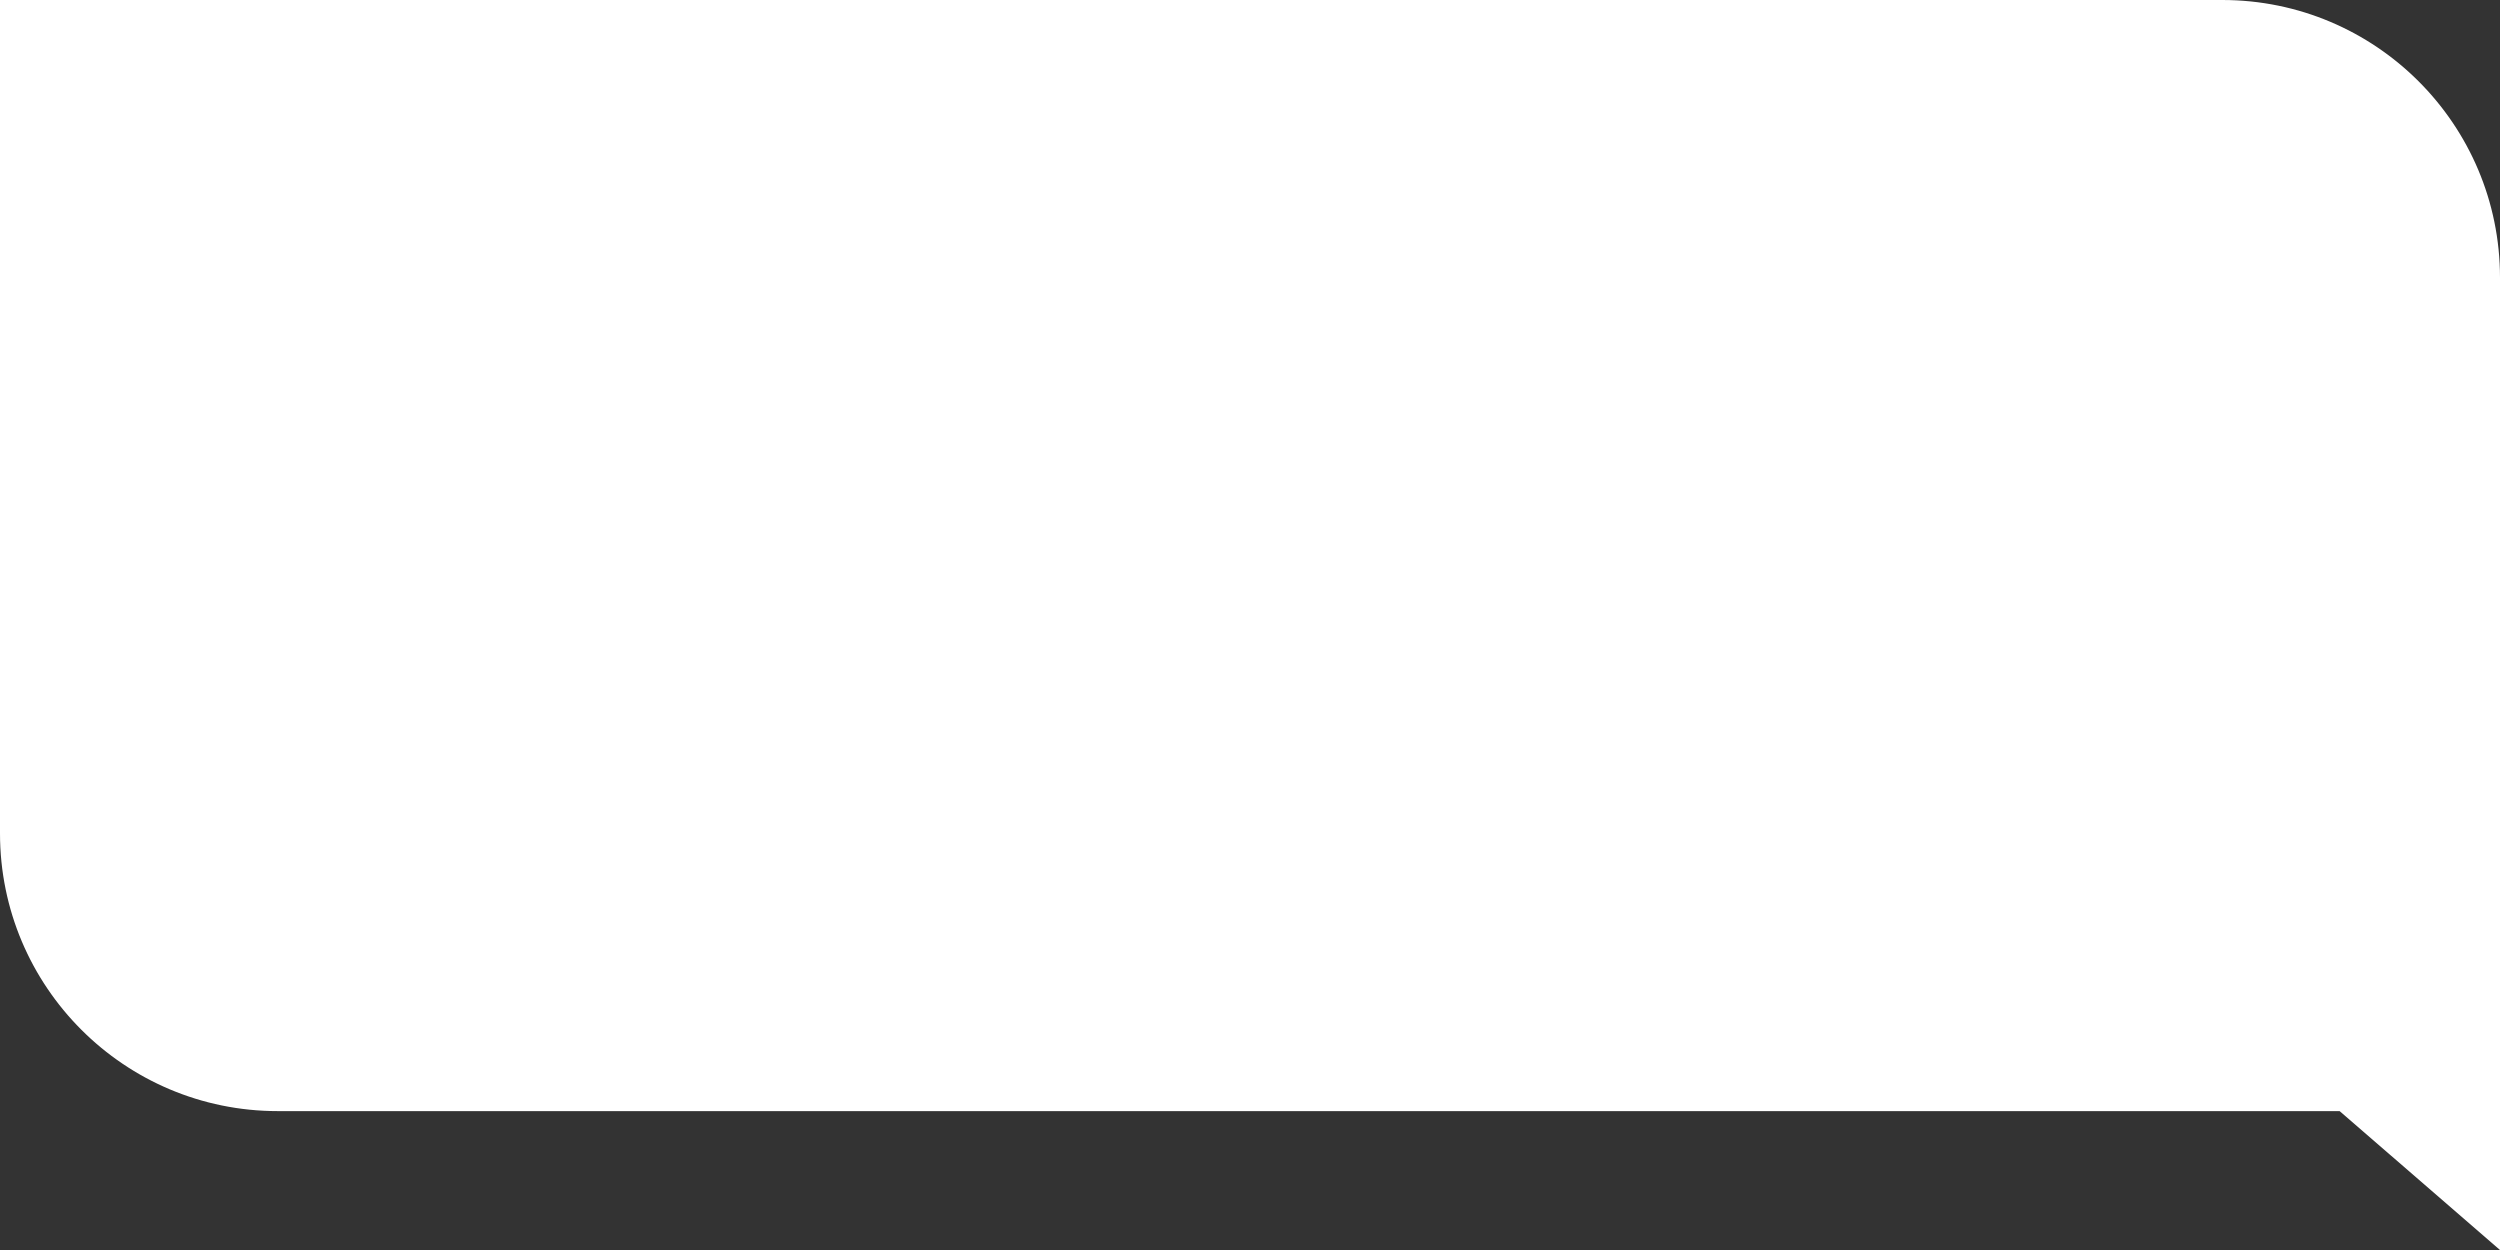
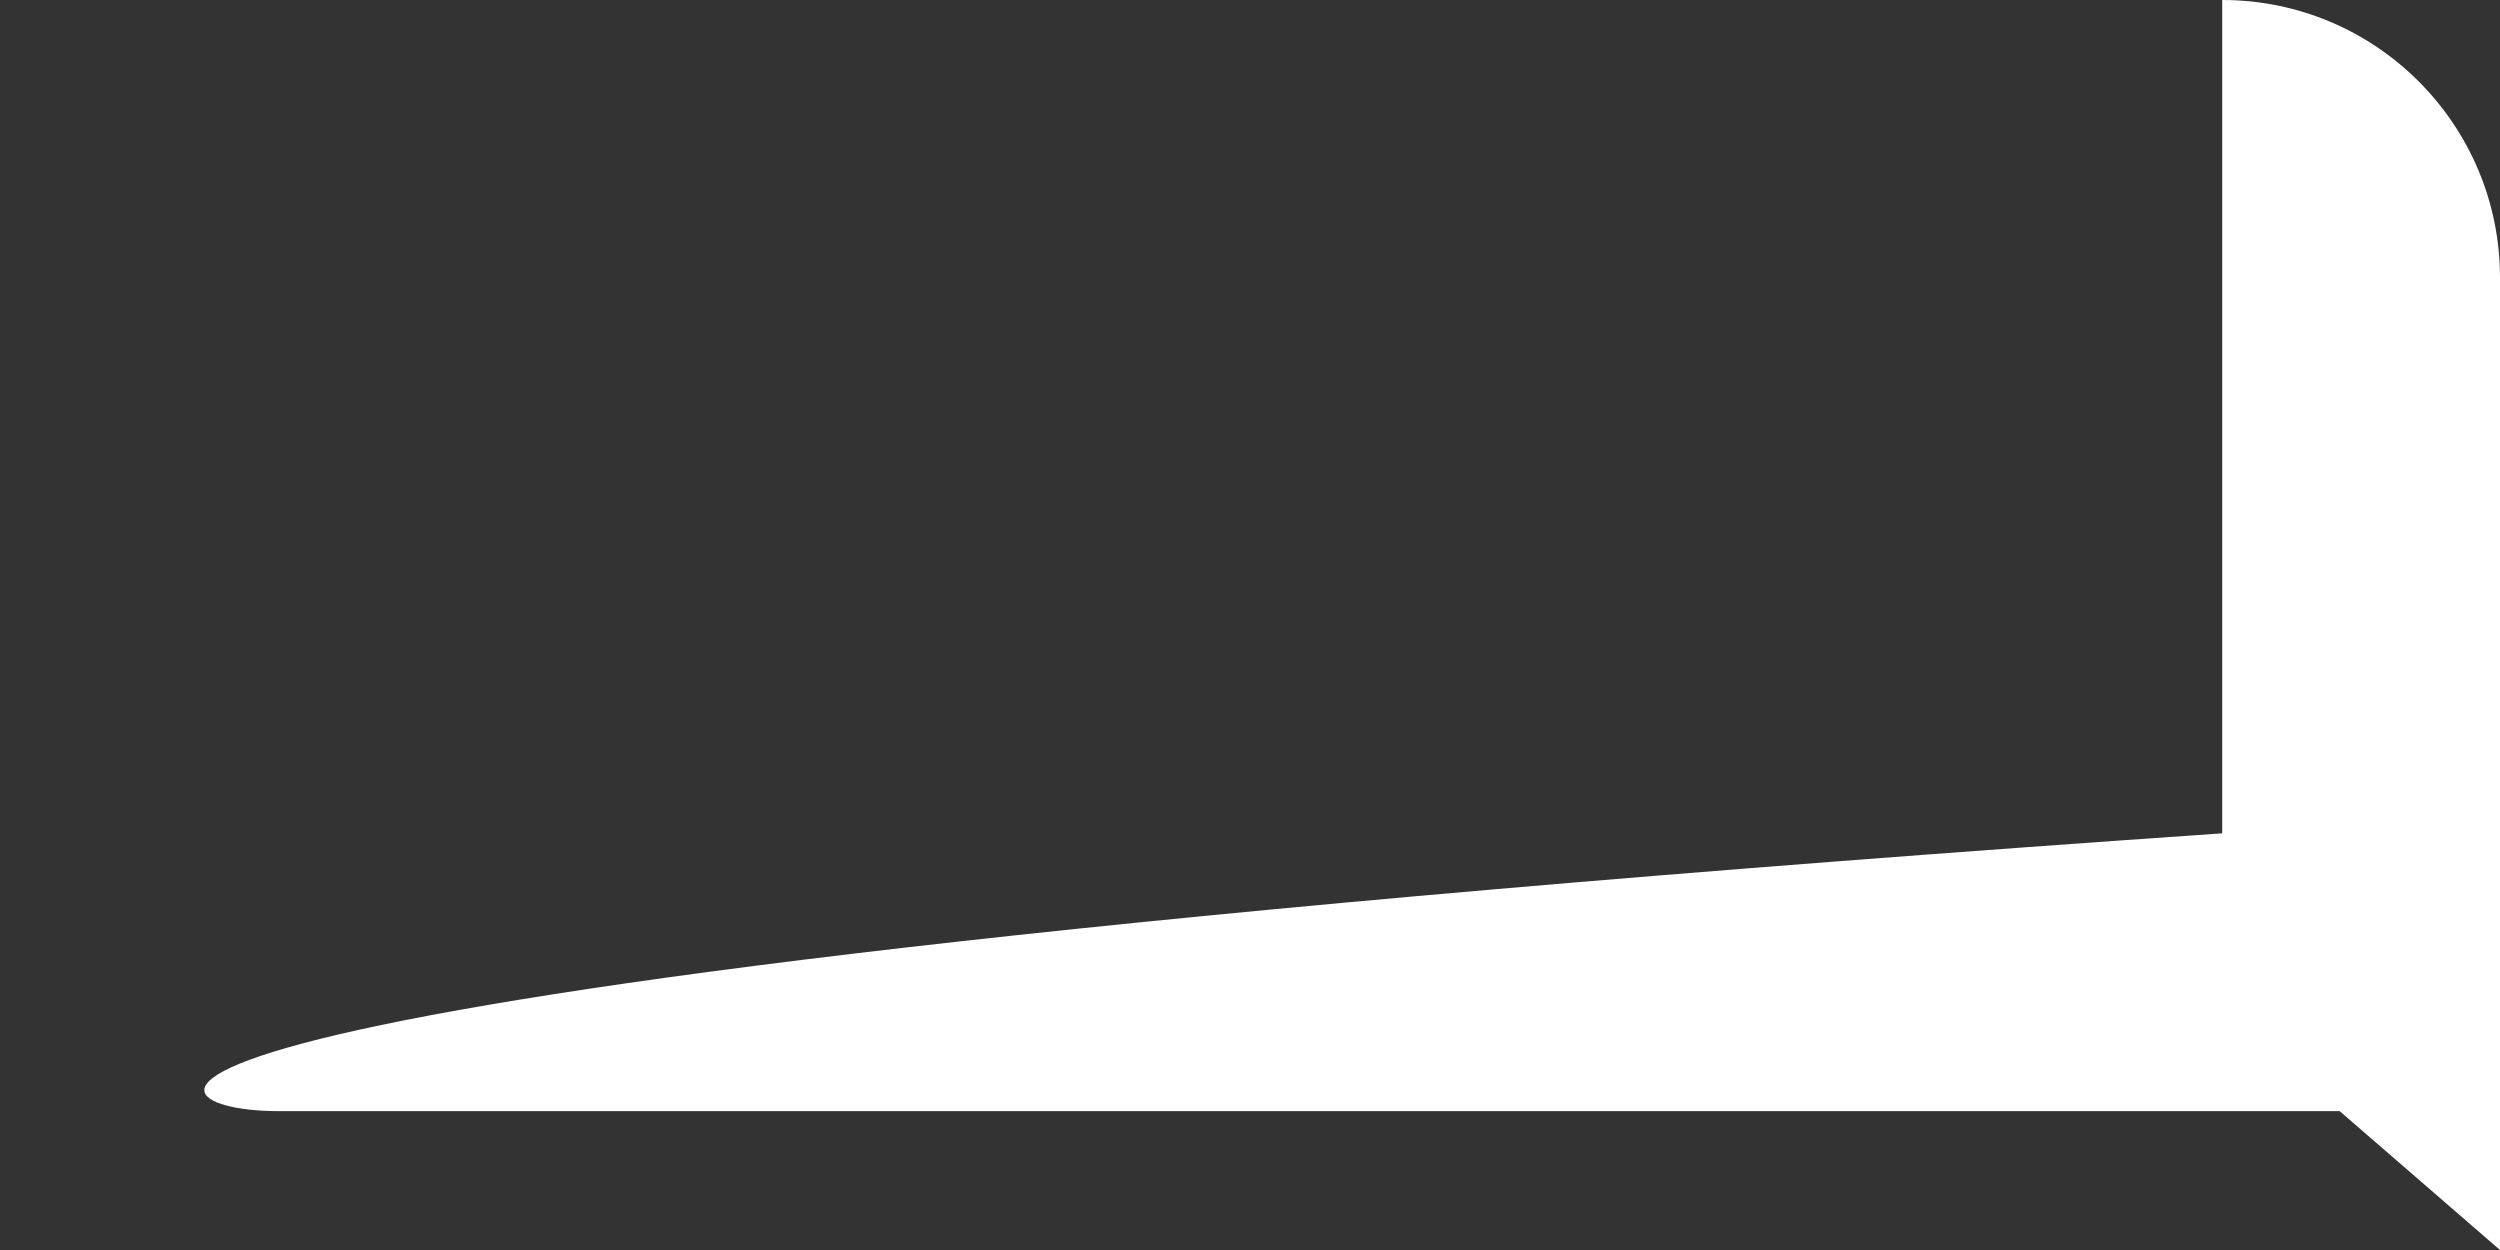
<svg xmlns="http://www.w3.org/2000/svg" width="360" height="180" viewBox="0 0 360 180" fill="none">
  <rect x="0" y="0" width="360" height="180" fill="#333333" stroke="none" />
-   <path d="M320 0H0V120C0 142.091 17.909 160 40 160H336.906L360 180V40C360 17.909 342.091 0 320 0Z" fill="white" />
+   <path d="M320 0V120C0 142.091 17.909 160 40 160H336.906L360 180V40C360 17.909 342.091 0 320 0Z" fill="white" />
</svg>